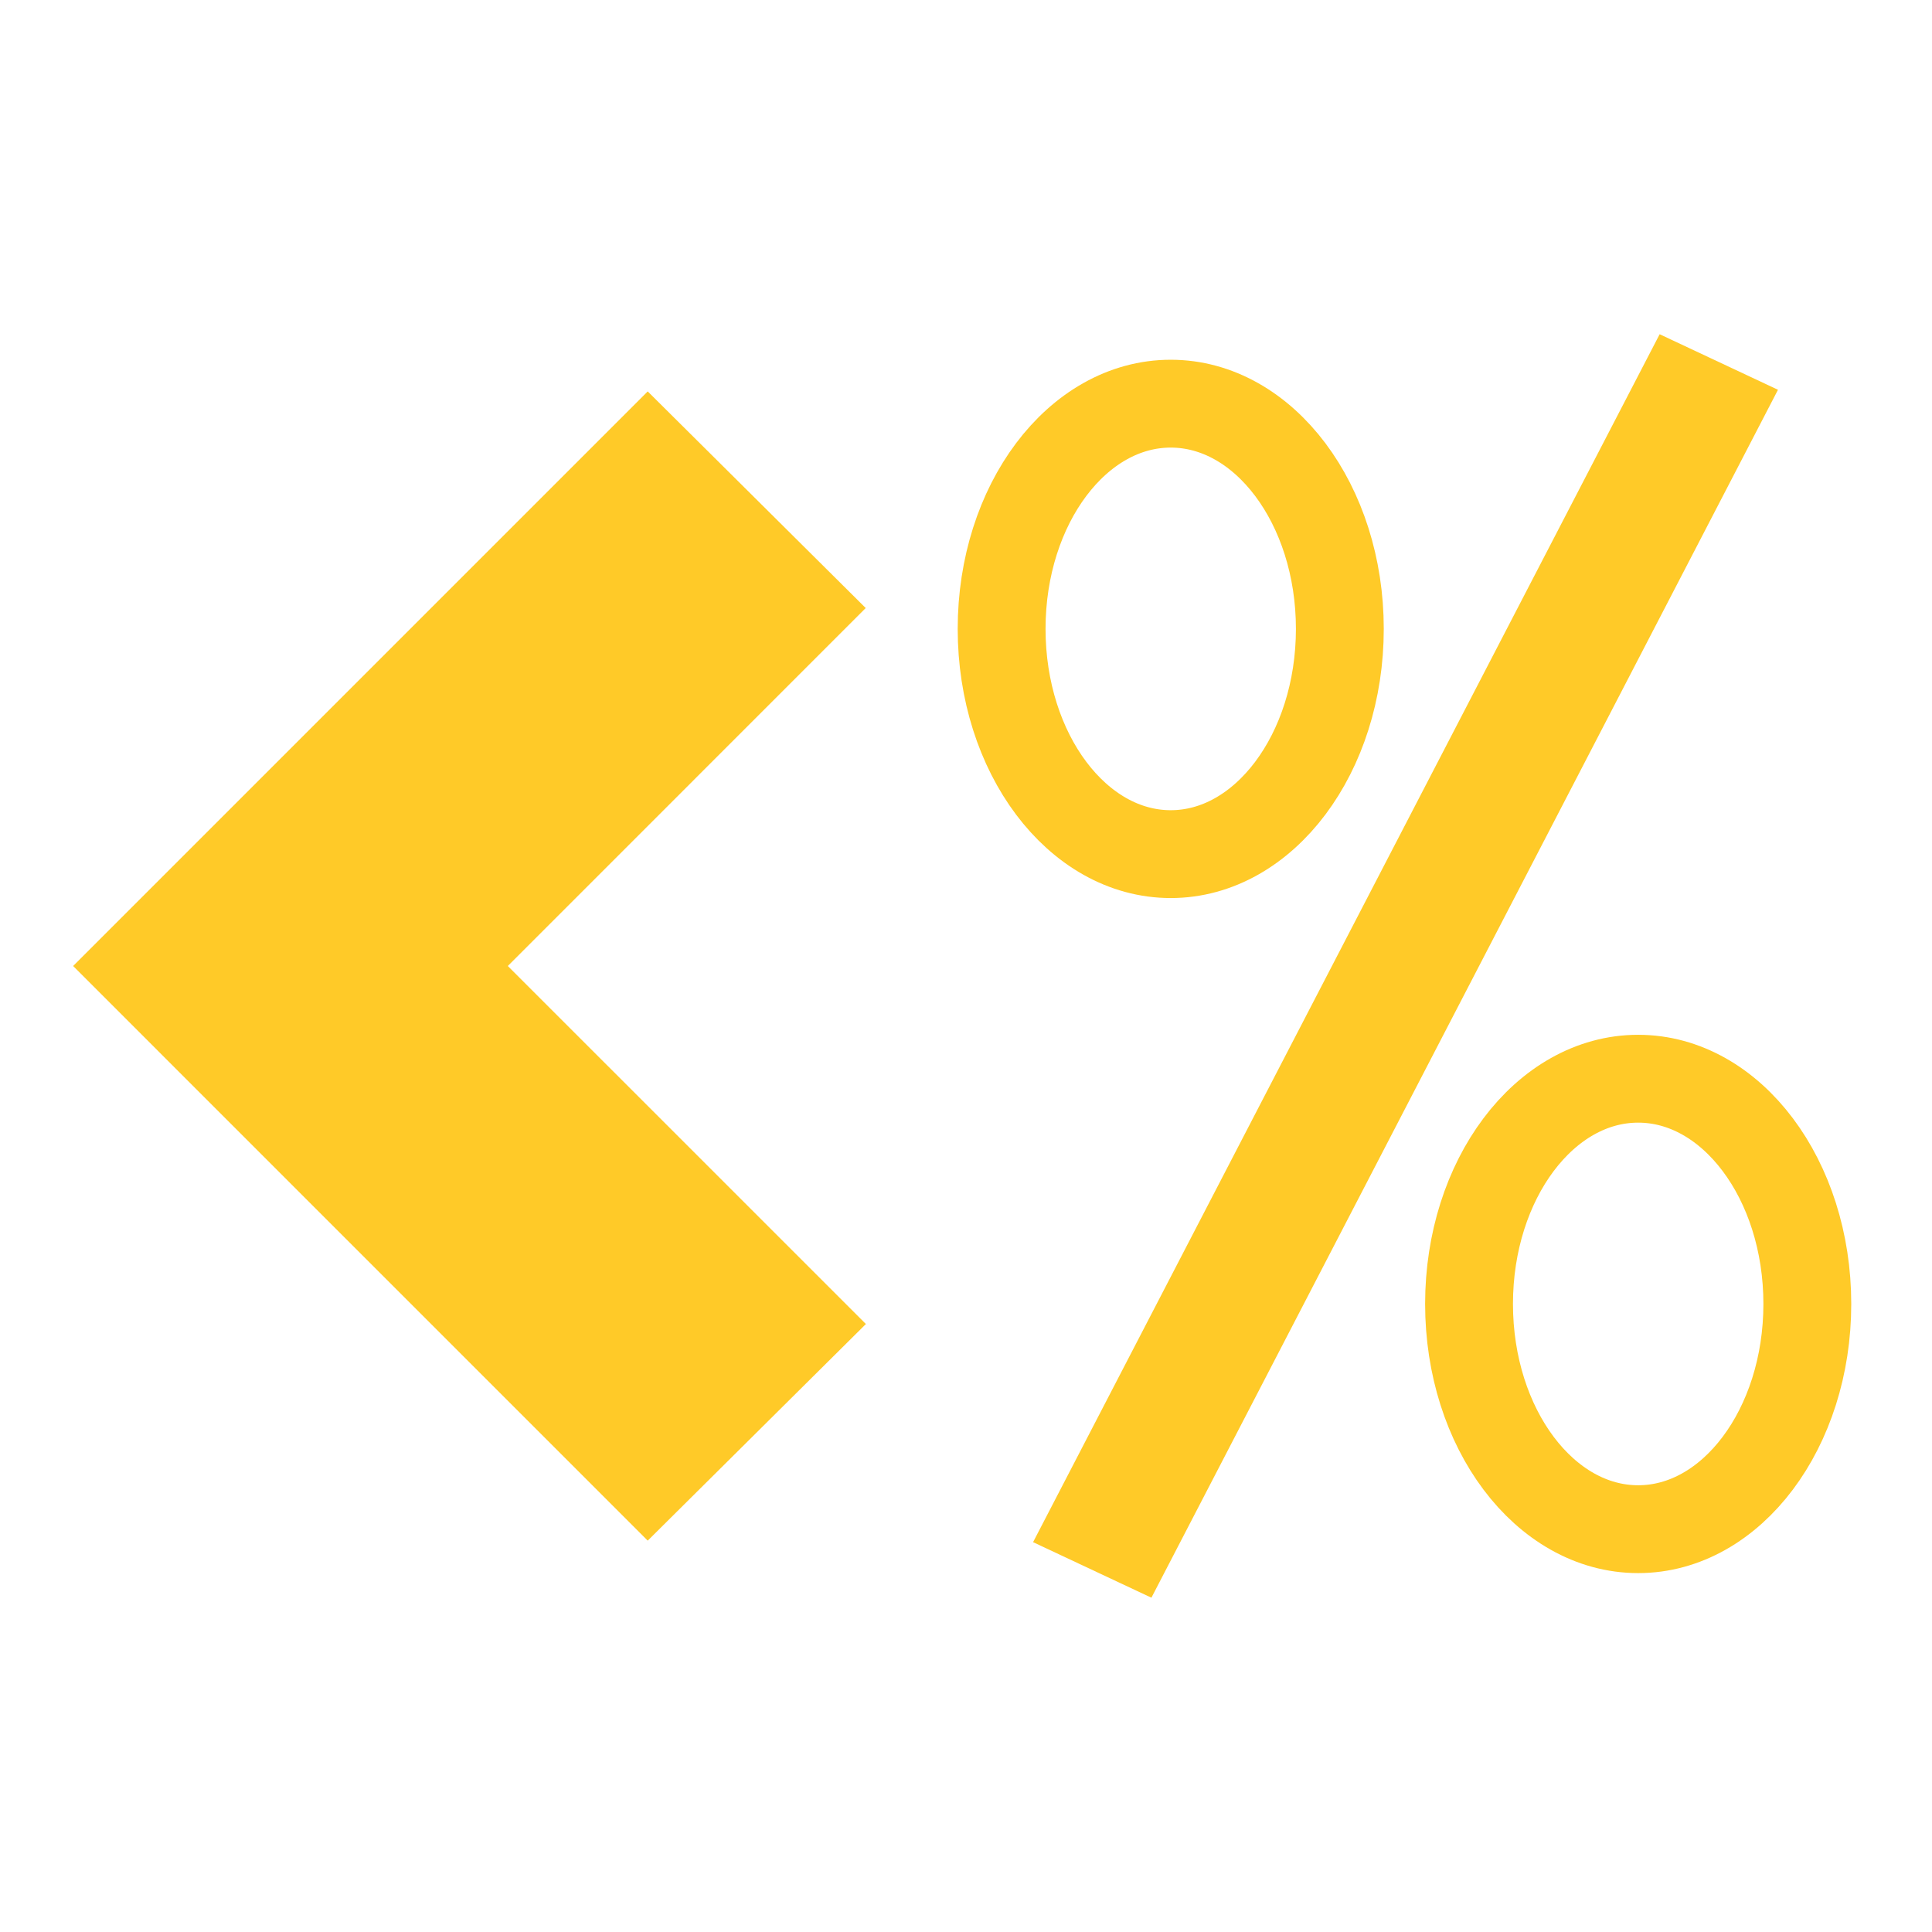
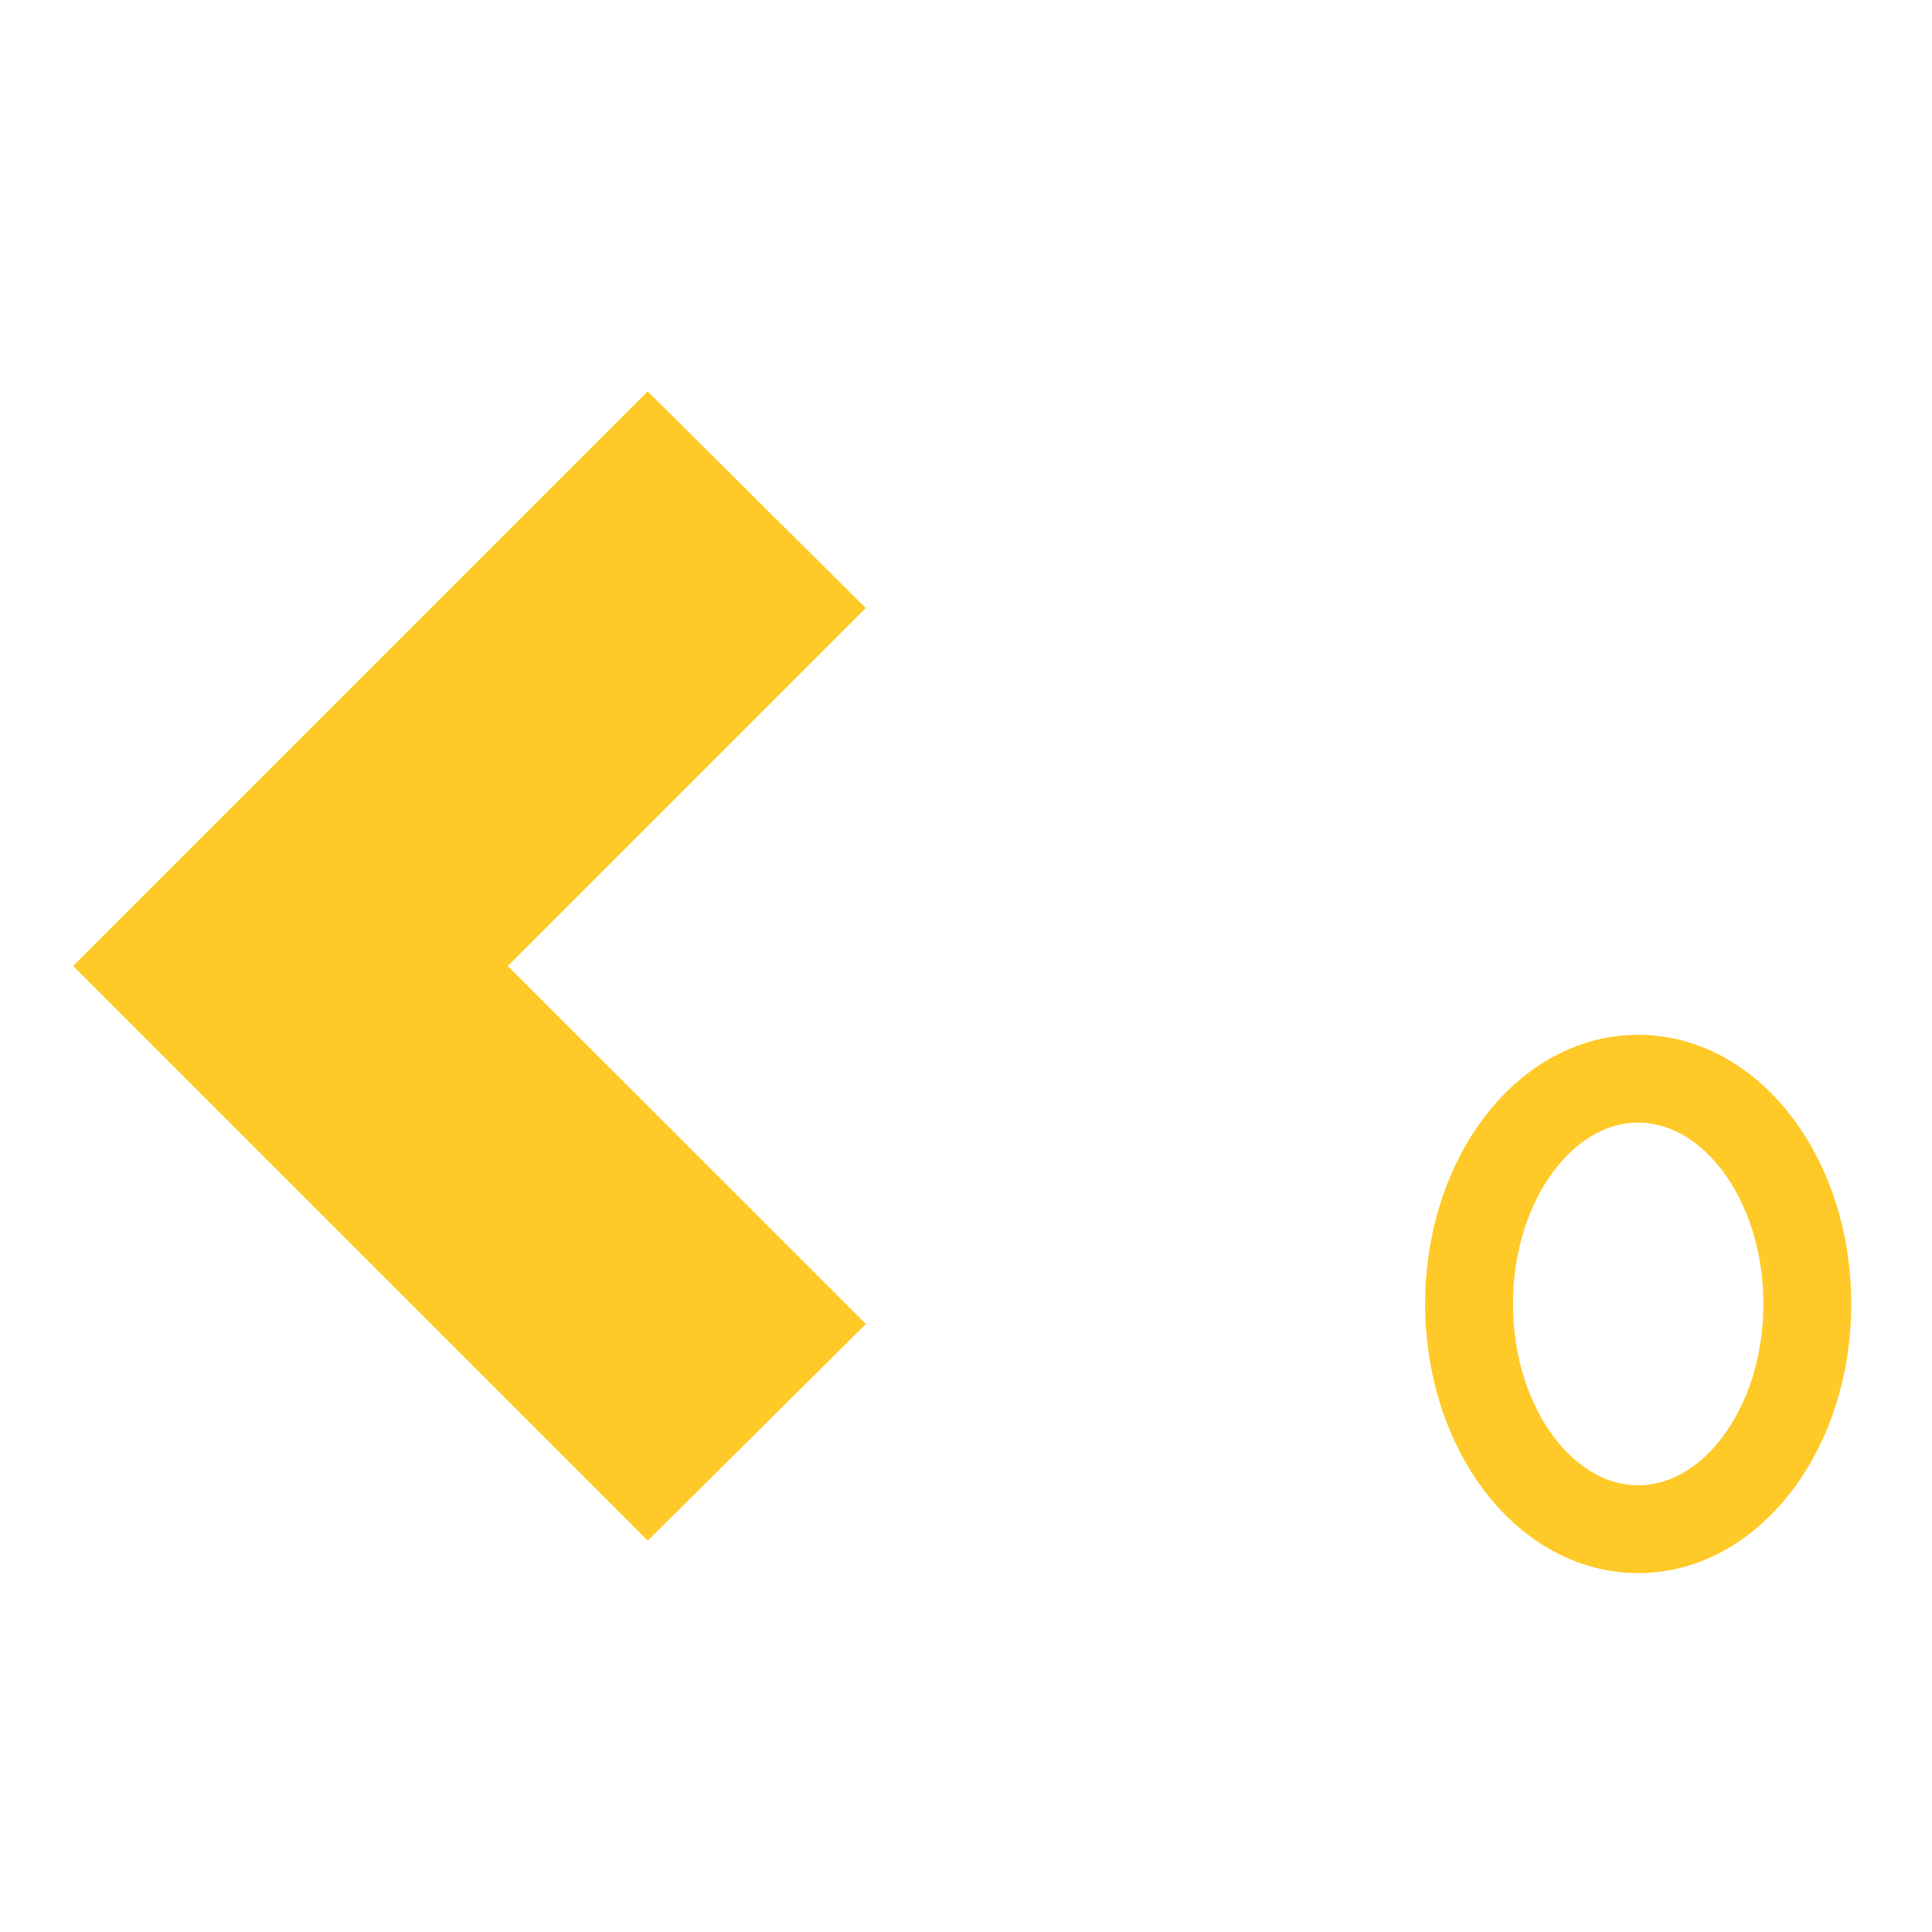
<svg xmlns="http://www.w3.org/2000/svg" width="32" height="32" viewBox="0 0 32 32" fill="none">
  <path d="M10.728 6.483L1.211 16L10.728 25.518L14.342 21.93L8.411 16L14.339 10.071L10.728 6.483Z" fill="#FFCA28" />
-   <path d="M19.391 14.147C20.938 14.147 22.192 12.477 22.192 10.416C22.192 8.356 20.938 6.686 19.391 6.686C17.844 6.686 16.59 8.356 16.59 10.416C16.59 12.477 17.844 14.147 19.391 14.147Z" stroke="#FFCA28" stroke-width="1.455" />
-   <path d="M27.489 5.536L29.449 6.456L19.071 26.463L17.111 25.543L27.489 5.536Z" fill="#FFCA28" />
  <path d="M27.133 25.328C28.68 25.328 29.935 23.658 29.935 21.597C29.935 19.537 28.68 17.867 27.133 17.867C25.586 17.867 24.332 19.537 24.332 21.597C24.332 23.658 25.586 25.328 27.133 25.328Z" stroke="#FFCA28" stroke-width="1.455" />
</svg>